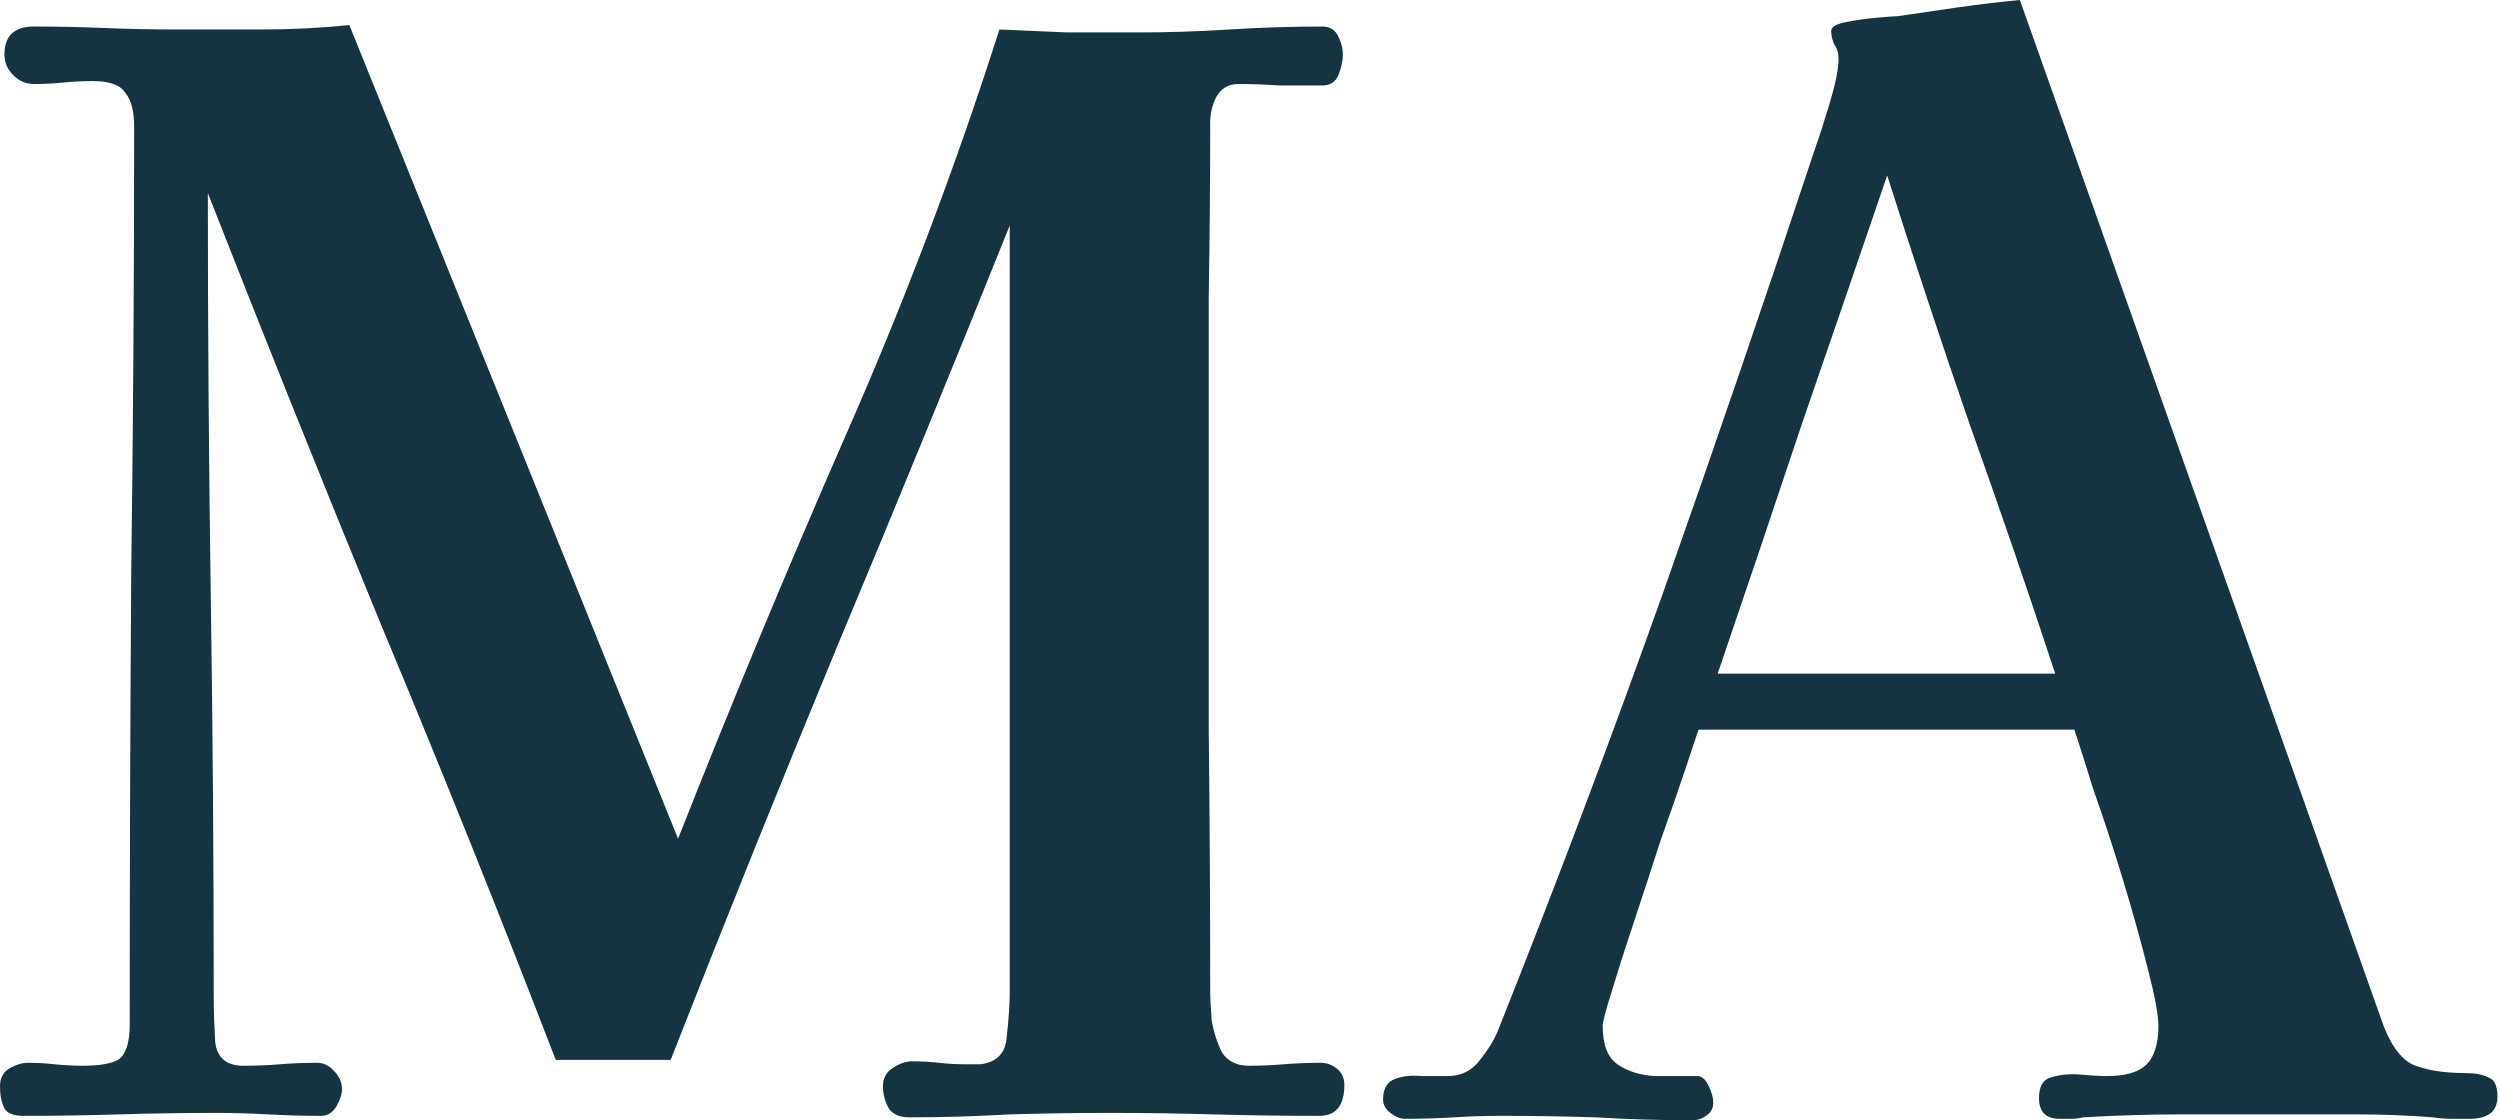
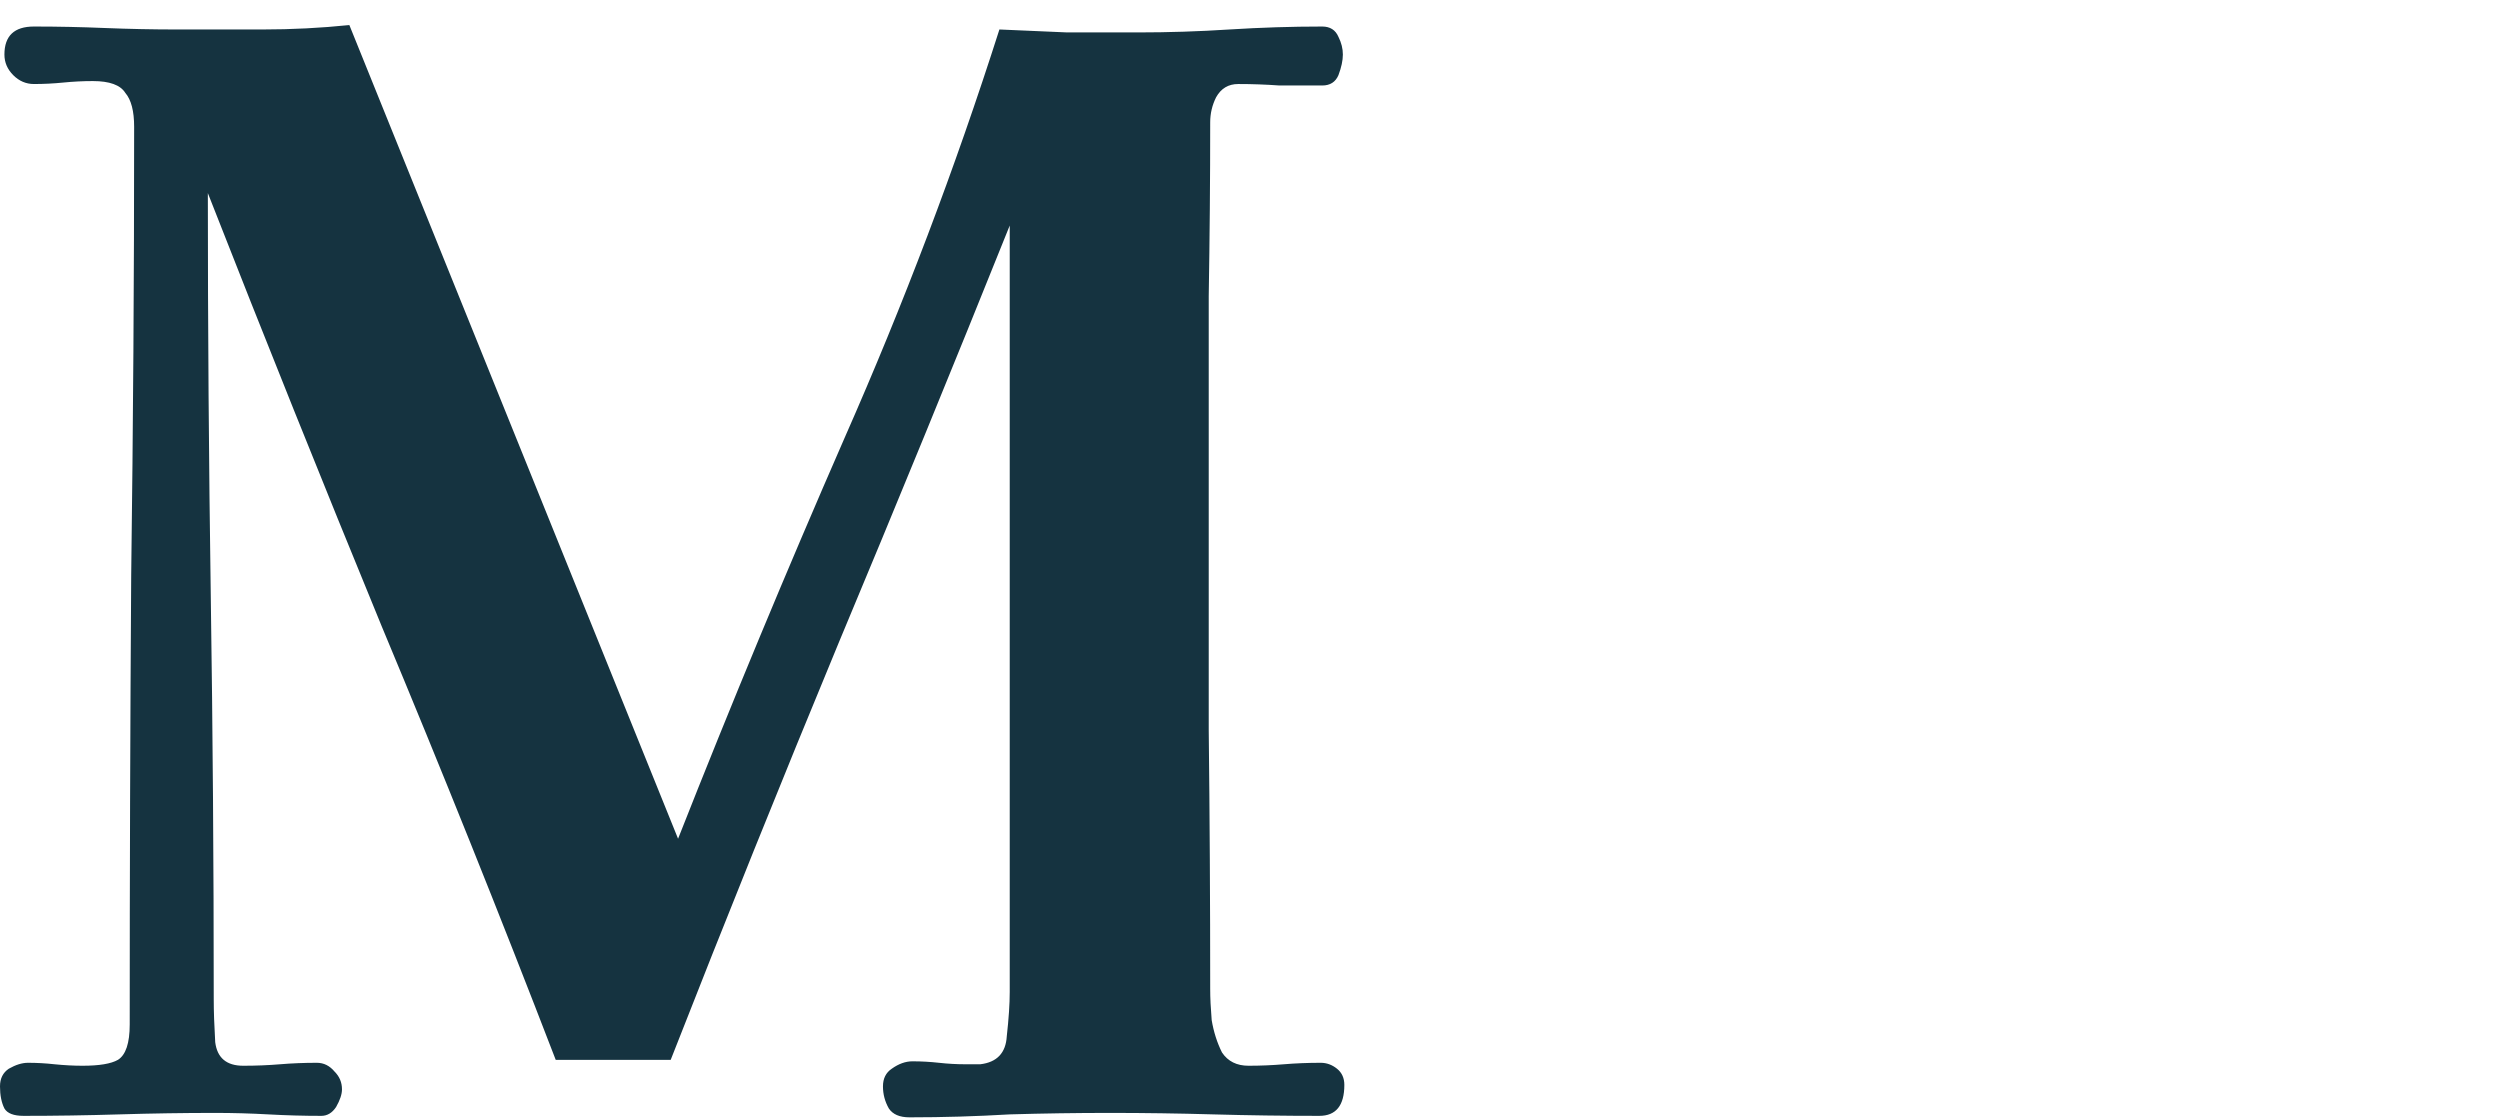
<svg xmlns="http://www.w3.org/2000/svg" width="848" height="380" viewBox="0 0 848 380" fill="none">
  <path d="M456 368C456 375 453.167 378.5 447.5 378.5C435.5 378.5 423.5 378.333 411.5 378C399.833 377.667 388.167 377.5 376.5 377.5C365.167 377.5 353.833 377.667 342.5 378C331.167 378.667 319.833 379 308.5 379C305.167 379 302.833 378 301.5 376C300.167 373.667 299.5 371.167 299.5 368.5C299.5 365.833 300.5 363.833 302.5 362.5C304.833 360.833 307.167 360 309.5 360C312.5 360 315.5 360.167 318.5 360.5C321.5 360.833 324.5 361 327.5 361C328.167 361 329 361 330 361C331 361 331.833 361 332.5 361C338.167 360.333 341.167 357.167 341.5 351.5C342.167 345.5 342.5 340.5 342.5 336.5V76.5C323.5 123.833 304.167 171 284.5 218C265.167 264.667 246.167 311.833 227.5 359.5H188.5C169.5 310.167 149.833 261.167 129.5 212.5C109.5 163.833 89.833 114.833 70.5 65.5C70.5 111.167 70.833 156.833 71.5 202.5C72.167 247.833 72.5 293.333 72.5 339C72.5 343 72.667 347.833 73 353.5C73.667 358.833 76.833 361.5 82.5 361.5C86.833 361.5 91 361.333 95 361C99 360.667 103.167 360.5 107.5 360.5C109.833 360.5 111.833 361.5 113.5 363.5C115.167 365.167 116 367.167 116 369.5C116 371.167 115.333 373.167 114 375.5C112.667 377.5 111 378.5 109 378.5C103 378.5 97 378.333 91 378C85 377.667 79 377.5 73 377.5C62.333 377.5 51.5 377.667 40.5 378C29.5 378.333 18.667 378.5 8 378.5C4.667 378.5 2.5 377.667 1.5 376C0.5 374 0 371.5 0 368.5C0 365.833 1 363.833 3 362.5C5.333 361.167 7.5 360.5 9.5 360.5C12.5 360.5 15.5 360.667 18.5 361C21.833 361.333 25 361.5 28 361.5C33.667 361.5 37.667 360.833 40 359.5C42.667 357.833 44 353.833 44 347.5C44 296.833 44.167 246.167 44.5 195.5C45.167 144.5 45.5 93.667 45.5 43C45.5 37.667 44.5 33.833 42.5 31.5C40.833 28.833 37.167 27.5 31.5 27.5C28.167 27.5 24.833 27.667 21.5 28C18.167 28.333 14.833 28.5 11.5 28.5C8.833 28.5 6.5 27.5 4.5 25.5C2.5 23.5 1.5 21.167 1.5 18.5C1.5 12.167 4.833 9 11.5 9C19.5 9 27.5 9.167 35.5 9.5C43.833 9.833 52 10 60 10C69.667 10 79.333 10 89 10C99 10 108.833 9.5 118.5 8.5L230 284.5C248 238.833 266.833 193.5 286.5 148.5C306.5 103.167 324 57 339 10C346.667 10.333 354.333 10.667 362 11C370 11 378 11 386 11C396.333 11 406.667 10.667 417 10C427.667 9.333 438.167 9 448.5 9C451.167 9 453 10.167 454 12.5C455 14.5 455.5 16.5 455.5 18.5C455.5 20.5 455 22.833 454 25.5C453 27.833 451.167 29 448.5 29C443.833 29 439 29 434 29C429.333 28.667 424.667 28.5 420 28.5C416.667 28.5 414.167 30 412.5 33C411.167 35.667 410.5 38.5 410.5 41.5C410.5 60.833 410.333 80.5 410 100.5C410 120.167 410 139.833 410 159.5C410 188.833 410 218.167 410 247.5C410.333 276.833 410.5 306.167 410.5 335.5C410.5 338.5 410.667 342 411 346C411.667 350 412.833 353.667 414.5 357C416.5 360 419.5 361.5 423.5 361.5C427.5 361.5 431.5 361.333 435.5 361C439.5 360.667 443.667 360.5 448 360.5C450 360.5 451.833 361.167 453.5 362.5C455.167 363.833 456 365.667 456 368Z" fill="#153340" />
-   <path d="M697.133 228.5C687.799 200.167 678.133 172 668.133 144C658.466 116 649.133 87.833 640.133 59.5C630.466 87.833 620.799 116 611.133 144C601.799 172 592.299 200.167 582.633 228.5H697.133ZM847.133 372C847.133 377 843.966 379.5 837.633 379.5C835.633 379.5 833.633 379.5 831.633 379.5C829.633 379.5 827.466 379.333 825.133 379C816.799 378.333 808.133 378 799.133 378C790.466 378 781.799 378 773.133 378C762.133 378 751.133 378 740.133 378C729.133 378 717.966 378.333 706.633 379C705.299 379.333 703.966 379.5 702.633 379.5C701.299 379.5 699.966 379.5 698.633 379.5C693.966 379.5 691.633 377.167 691.633 372.5C691.633 368.5 692.966 366.167 695.633 365.5C698.633 364.5 701.966 364.167 705.633 364.5C709.299 364.833 712.299 365 714.633 365C720.633 365 724.966 363.833 727.633 361.5C730.633 358.833 732.133 354.333 732.133 348C732.133 344.333 730.966 338 728.633 329C726.299 319.667 723.466 309.5 720.133 298.5C716.799 287.5 713.466 277.333 710.133 268C707.133 258.333 704.966 251.5 703.633 247.5H576.133C575.466 249.5 573.966 254 571.633 261C569.299 268 566.466 276.167 563.133 285.5C560.133 294.833 557.133 304 554.133 313C551.133 322 548.633 329.833 546.633 336.5C544.633 342.833 543.633 346.667 543.633 348C543.633 354.333 545.299 358.667 548.633 361C551.966 363.333 556.133 364.667 561.133 365C566.133 365 570.966 365 575.633 365C577.299 365 578.633 366.167 579.633 368.5C580.633 370.5 581.133 372.333 581.133 374C581.133 376 580.299 377.5 578.633 378.5C577.299 379.5 575.799 380 574.133 380C563.133 380 552.133 379.667 541.133 379C530.466 378.667 519.799 378.5 509.133 378.5C503.799 378.5 498.466 378.667 493.133 379C487.799 379.333 482.299 379.5 476.633 379.5C474.966 379.5 473.299 378.833 471.633 377.5C469.966 376.167 469.133 374.667 469.133 373C469.133 369.333 470.466 367 473.133 366C475.799 365 478.799 364.667 482.133 365C485.799 365 488.799 365 491.133 365C495.466 365 498.966 363.333 501.633 360C504.633 356.333 506.799 352.833 508.133 349.5C527.799 300.167 546.466 250.667 564.133 201C581.799 151 598.966 100.833 615.633 50.5C616.966 46.833 618.633 41.667 620.633 35C622.633 28.333 623.633 23.333 623.633 20C623.633 18 623.133 16.333 622.133 15C621.466 13.333 621.133 11.833 621.133 10.5C621.133 9.167 622.799 8.167 626.133 7.5C629.466 6.833 632.966 6.333 636.633 6C640.299 5.667 642.633 5.5 643.633 5.5C650.633 4.5 657.466 3.5 664.133 2.5C671.133 1.5 678.133 0.667 685.133 0L807.633 345.5C810.299 353.5 813.799 358.667 818.133 361C822.799 363 828.966 364 836.633 364C839.633 364 842.133 364.5 844.133 365.5C846.133 366.167 847.133 368.333 847.133 372Z" fill="#153340" />
</svg>